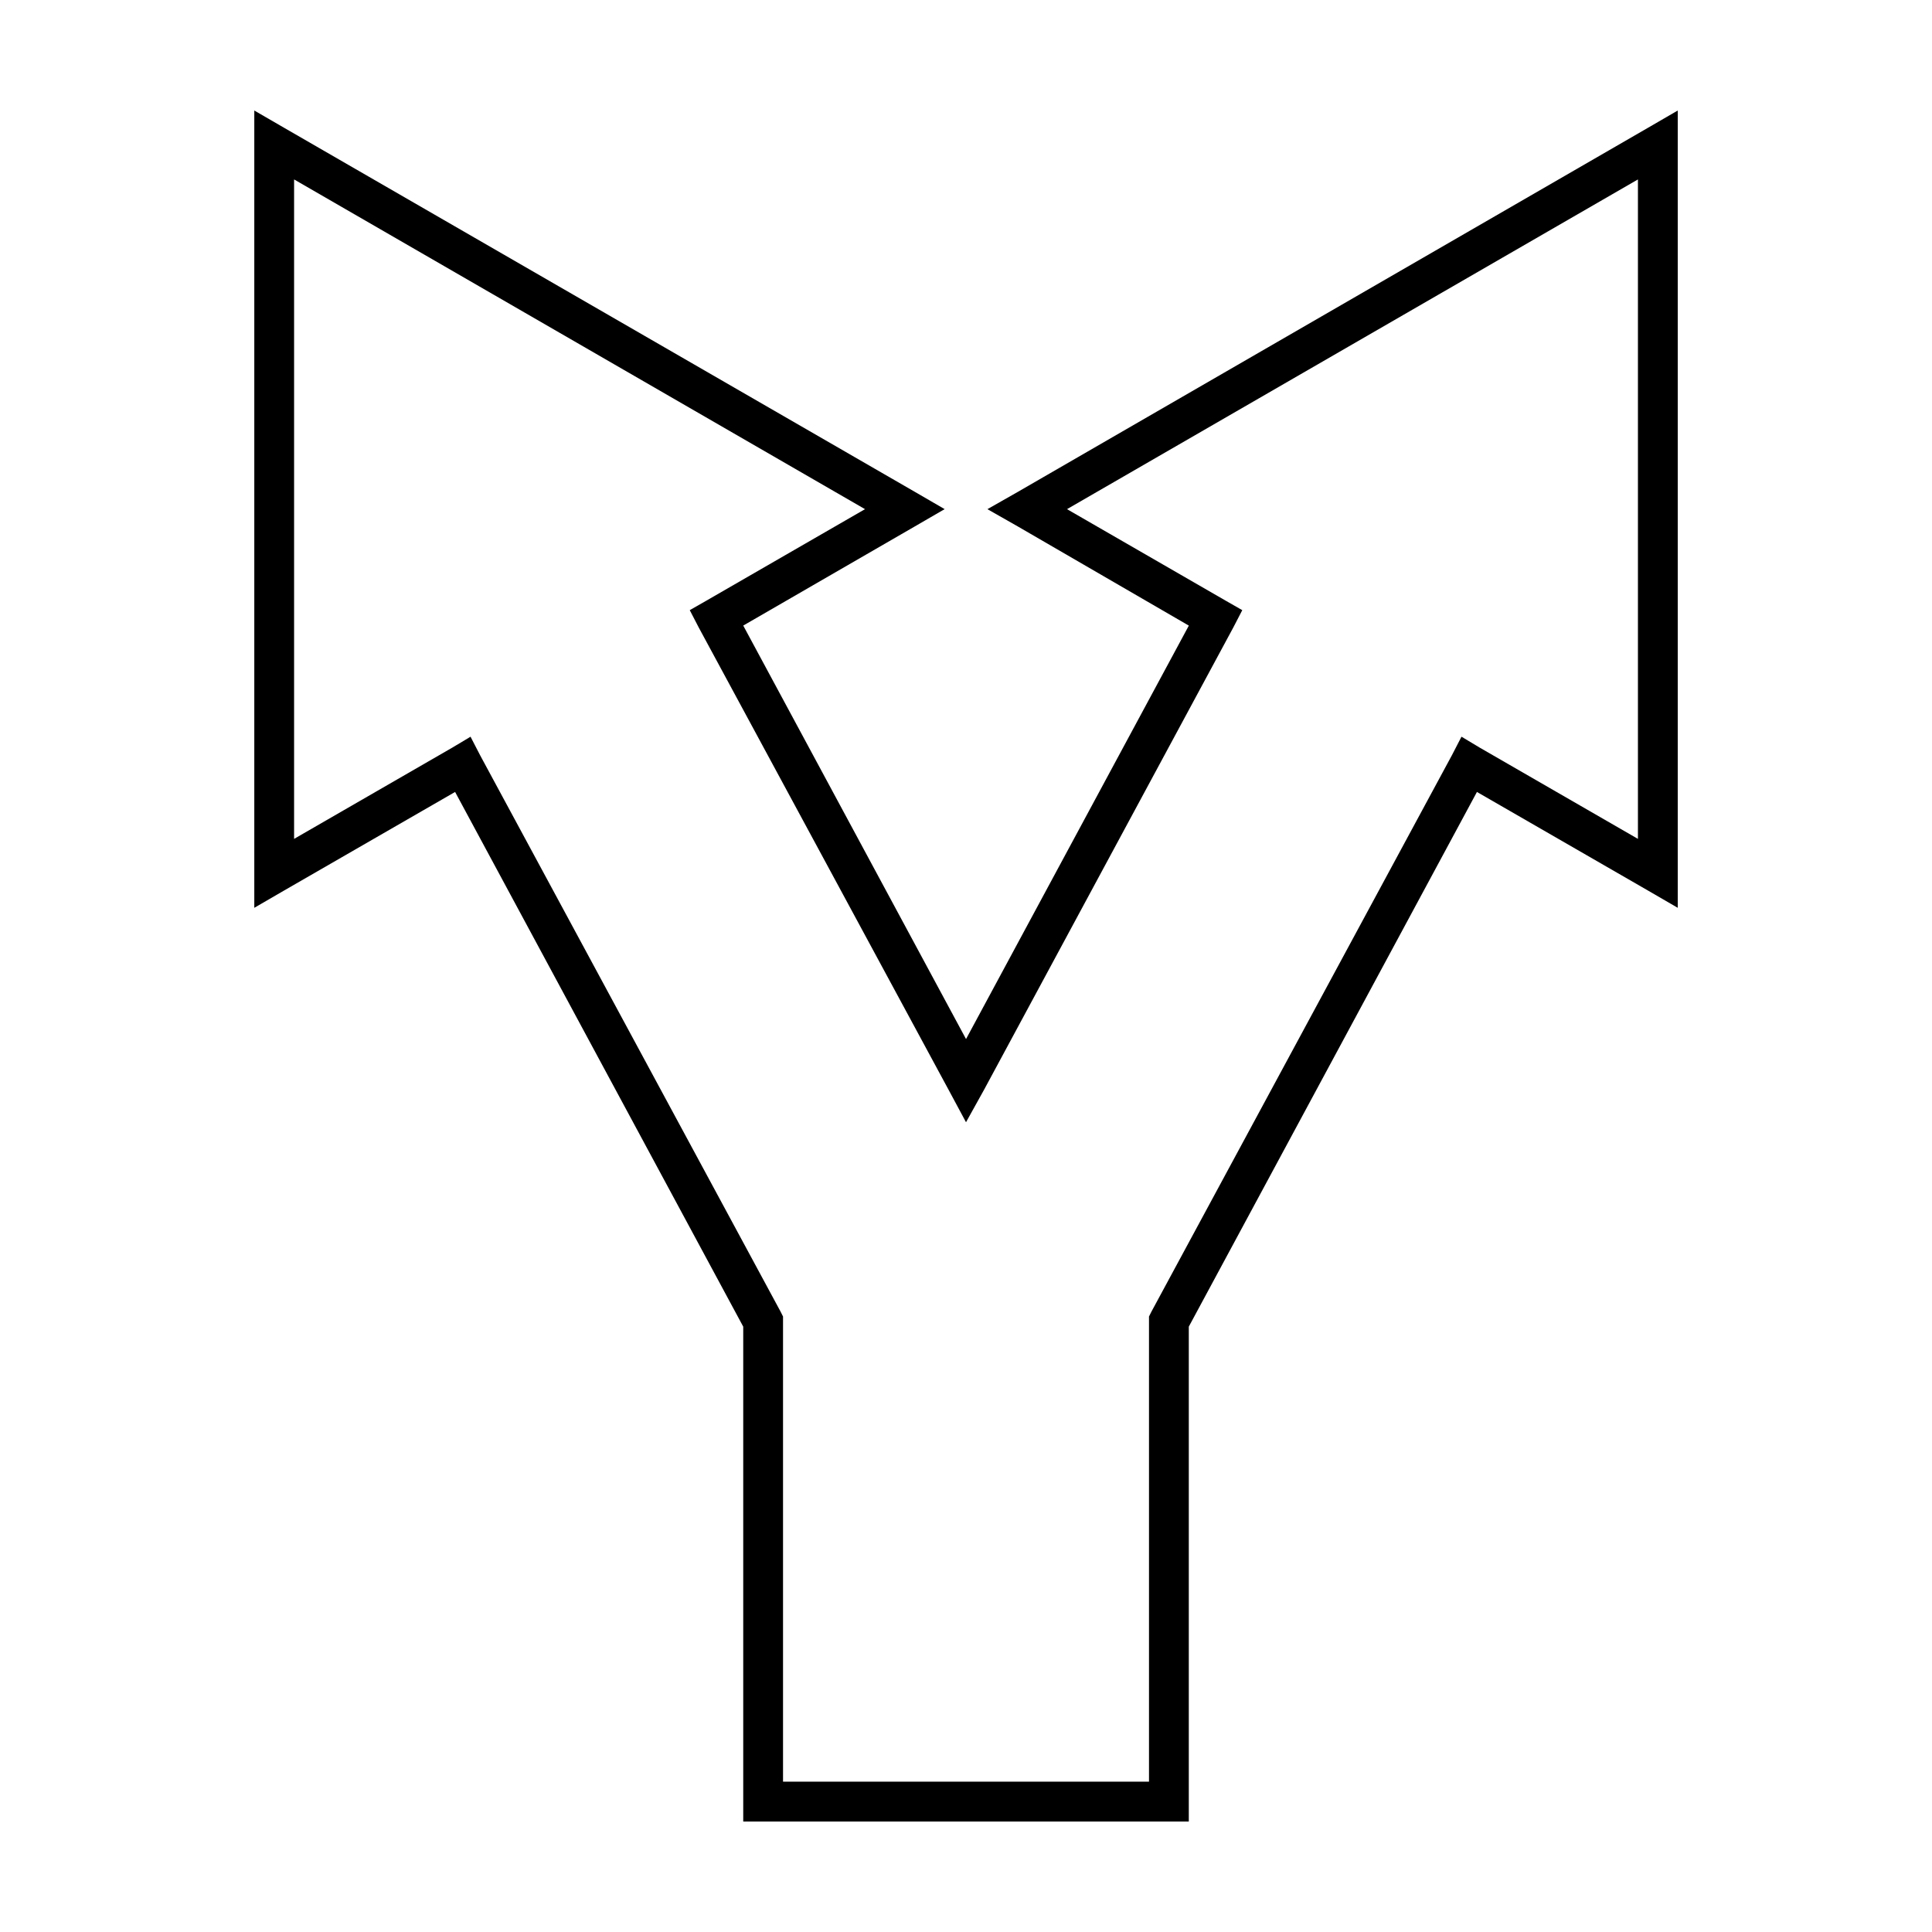
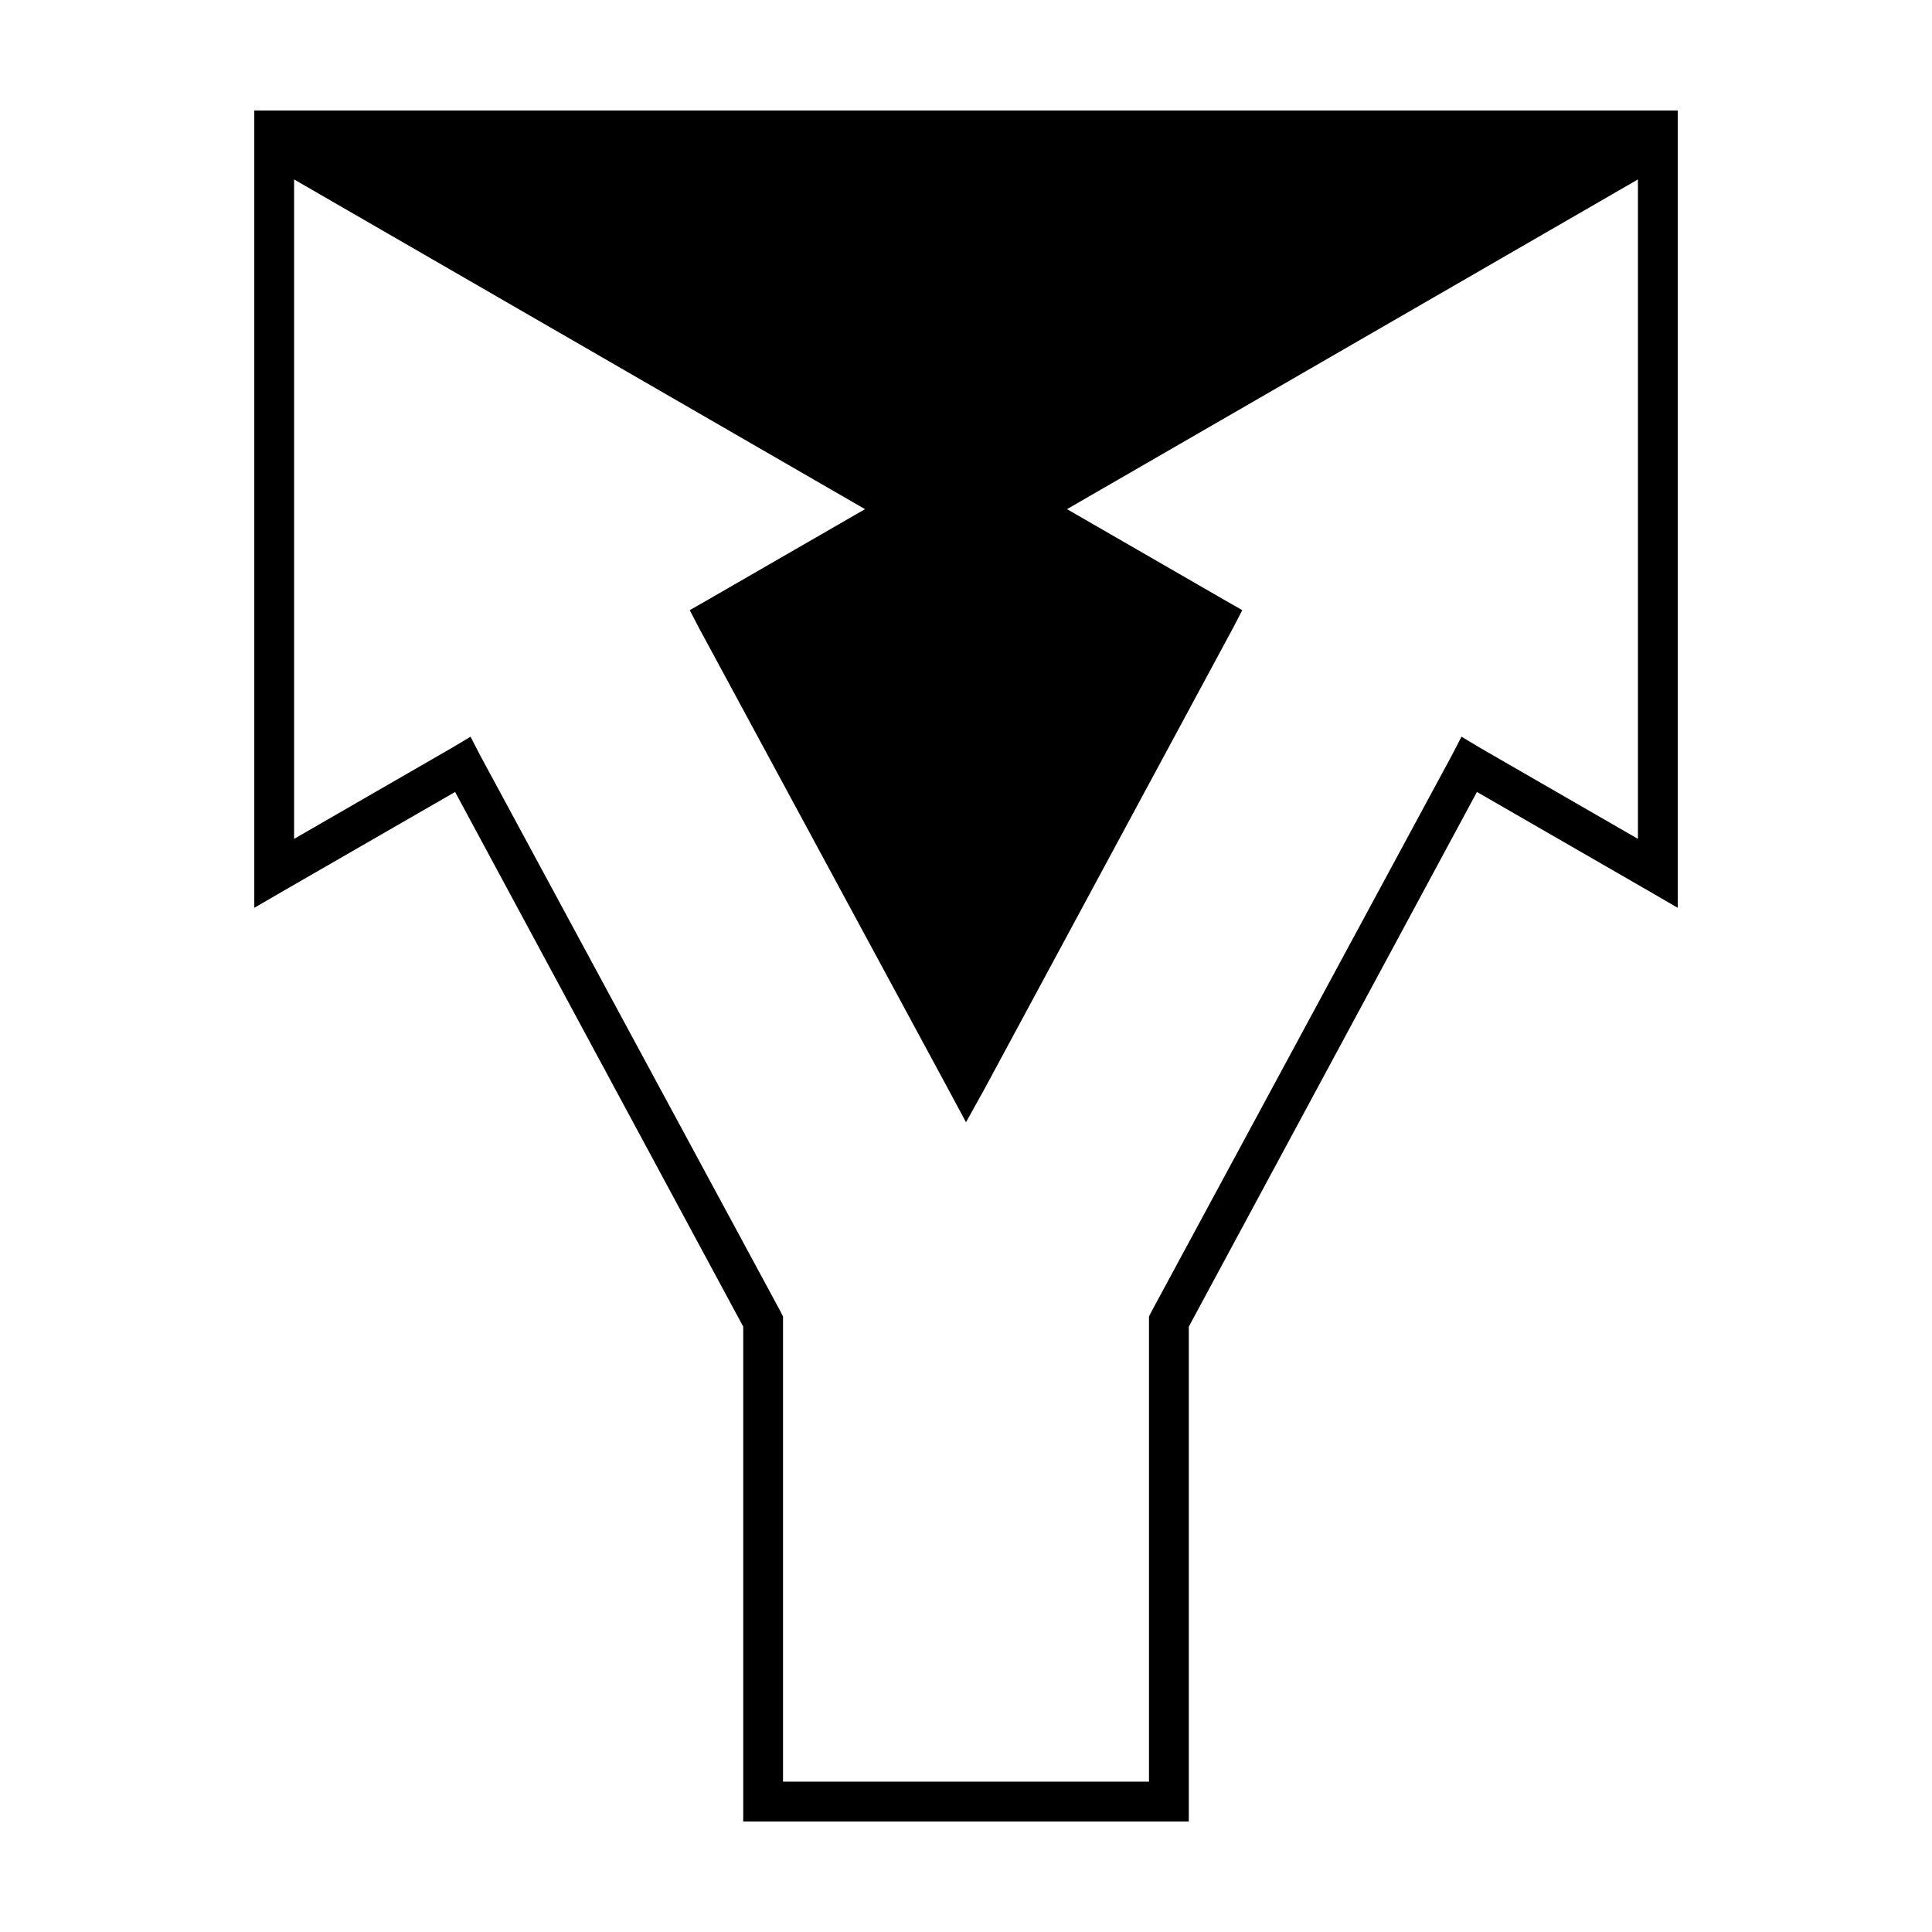
<svg xmlns="http://www.w3.org/2000/svg" fill="#000000" width="800px" height="800px" version="1.1" viewBox="144 144 512 512">
-   <path d="m211.39 173.29v211.29l7.871-4.566 45.344-26.137 76.359 141.7v131.15h118.08v-131.15l76.359-141.7 45.344 26.137 7.871 4.566v-211.29l-7.871 4.566-167.04 96.512-8.031 4.566 8.031 4.566 45.344 26.293-59.043 109.57-59.043-109.58 45.5-26.293 7.875-4.566-7.875-4.566-167.2-96.508zm10.547 18.262 151.3 87.379-42.035 24.246-4.41 2.519 2.363 4.566 66.281 122.64 4.566 8.5 4.723-8.5 66.125-122.64 2.363-4.566-4.41-2.519-42.035-24.246 151.3-87.379v174.76l-42.039-24.246-4.723-2.832-2.519 4.879-79.664 147.52-0.629 1.258v123.27h-96.984v-123.27l-0.629-1.258-79.668-147.52-2.519-4.879-4.723 2.832-42.035 24.246z" />
+   <path d="m211.39 173.29v211.29l7.871-4.566 45.344-26.137 76.359 141.7v131.15h118.08v-131.15l76.359-141.7 45.344 26.137 7.871 4.566v-211.29zm10.547 18.262 151.3 87.379-42.035 24.246-4.41 2.519 2.363 4.566 66.281 122.64 4.566 8.5 4.723-8.5 66.125-122.64 2.363-4.566-4.41-2.519-42.035-24.246 151.3-87.379v174.76l-42.039-24.246-4.723-2.832-2.519 4.879-79.664 147.52-0.629 1.258v123.27h-96.984v-123.27l-0.629-1.258-79.668-147.52-2.519-4.879-4.723 2.832-42.035 24.246z" />
</svg>